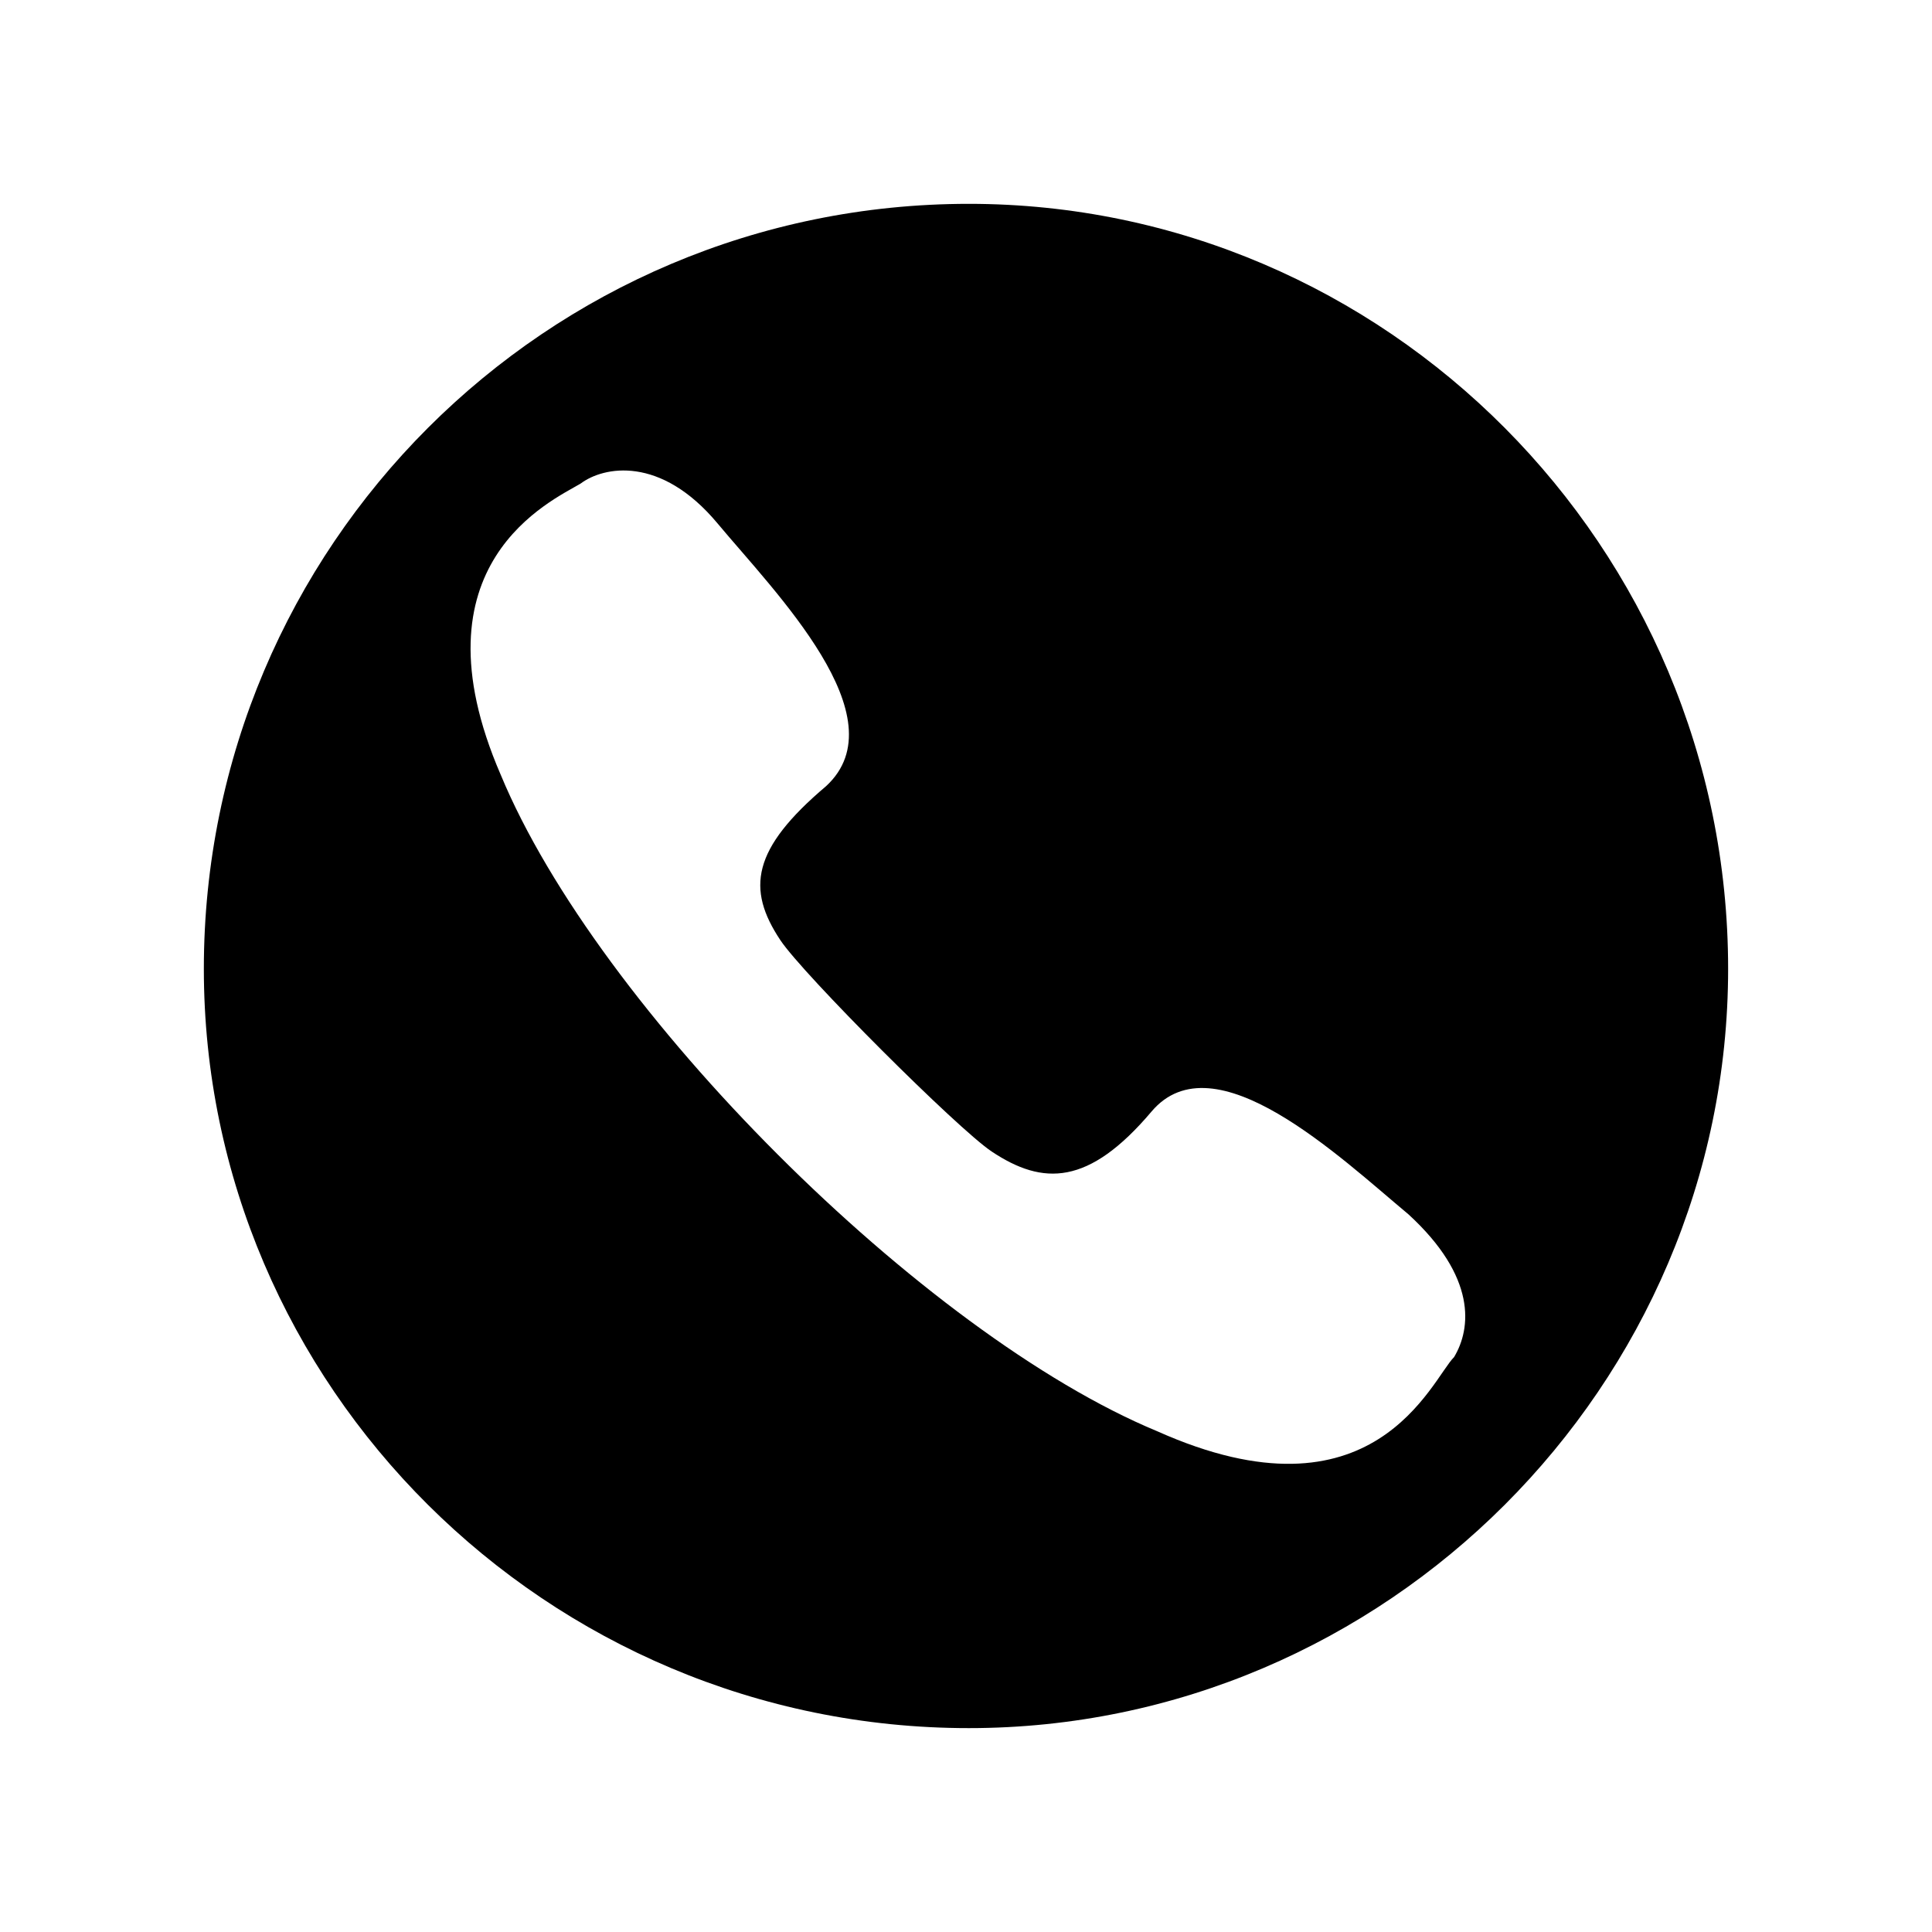
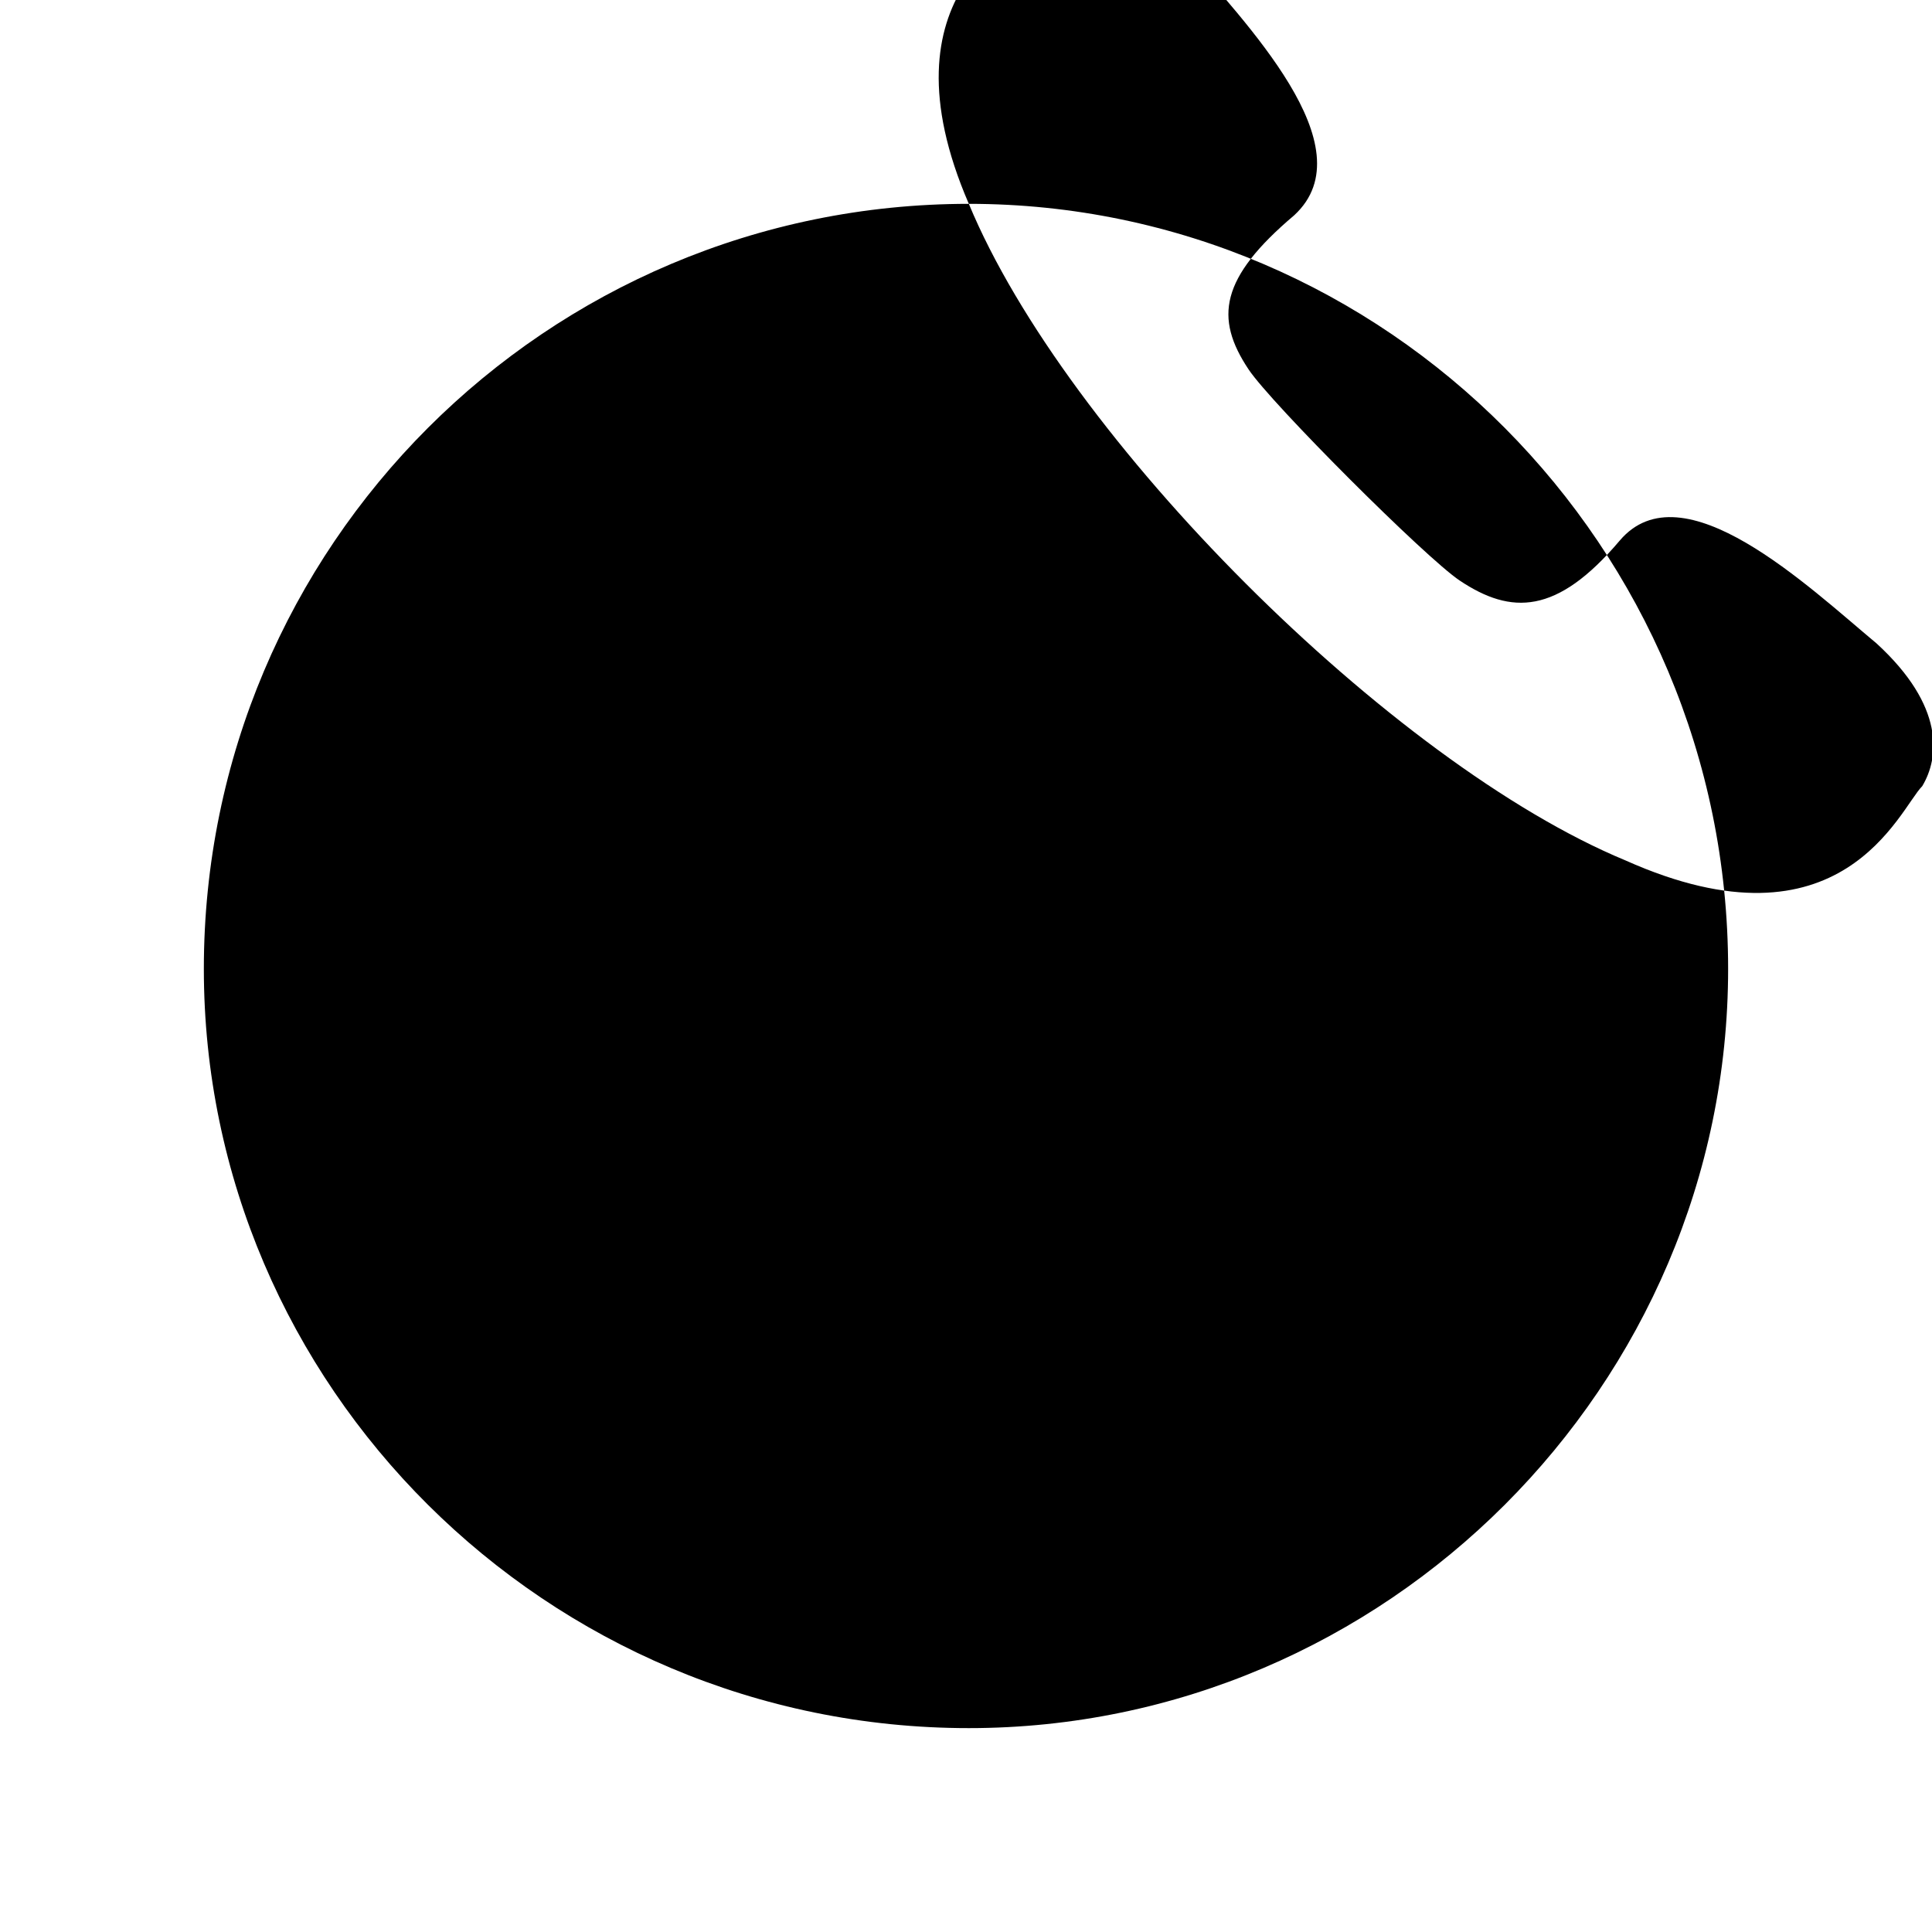
<svg xmlns="http://www.w3.org/2000/svg" fill="#000000" width="800px" height="800px" version="1.1" viewBox="144 144 512 512">
-   <path d="m400.75 198.02c110.45 0 201.22 90.777 201.22 202.73 0 110.45-90.777 201.22-201.22 201.22-111.96 0-202.73-90.777-202.73-201.22 0-111.96 90.777-202.73 202.73-202.73zm-124.06 151.29c-24.207-55.98 13.617-72.621 21.18-77.16 6.051-4.539 21.18-7.566 36.312 10.59 15.129 18.156 48.414 51.441 28.746 69.594-19.668 16.641-21.18 27.234-12.105 40.848 6.051 9.078 46.902 49.926 55.98 55.98 13.617 9.078 25.719 9.078 42.363-10.59 16.641-19.668 49.926 12.105 68.082 27.234 18.156 16.641 16.641 30.258 12.105 37.824-6.051 6.051-21.18 45.387-78.672 19.668-62.031-25.719-148.27-111.96-173.99-173.99z" fill-rule="evenodd" />
+   <path d="m400.75 198.02c110.45 0 201.22 90.777 201.22 202.73 0 110.45-90.777 201.22-201.22 201.22-111.96 0-202.73-90.777-202.73-201.22 0-111.96 90.777-202.73 202.73-202.73zc-24.207-55.98 13.617-72.621 21.18-77.16 6.051-4.539 21.18-7.566 36.312 10.59 15.129 18.156 48.414 51.441 28.746 69.594-19.668 16.641-21.18 27.234-12.105 40.848 6.051 9.078 46.902 49.926 55.98 55.98 13.617 9.078 25.719 9.078 42.363-10.59 16.641-19.668 49.926 12.105 68.082 27.234 18.156 16.641 16.641 30.258 12.105 37.824-6.051 6.051-21.18 45.387-78.672 19.668-62.031-25.719-148.27-111.96-173.99-173.99z" fill-rule="evenodd" />
</svg>